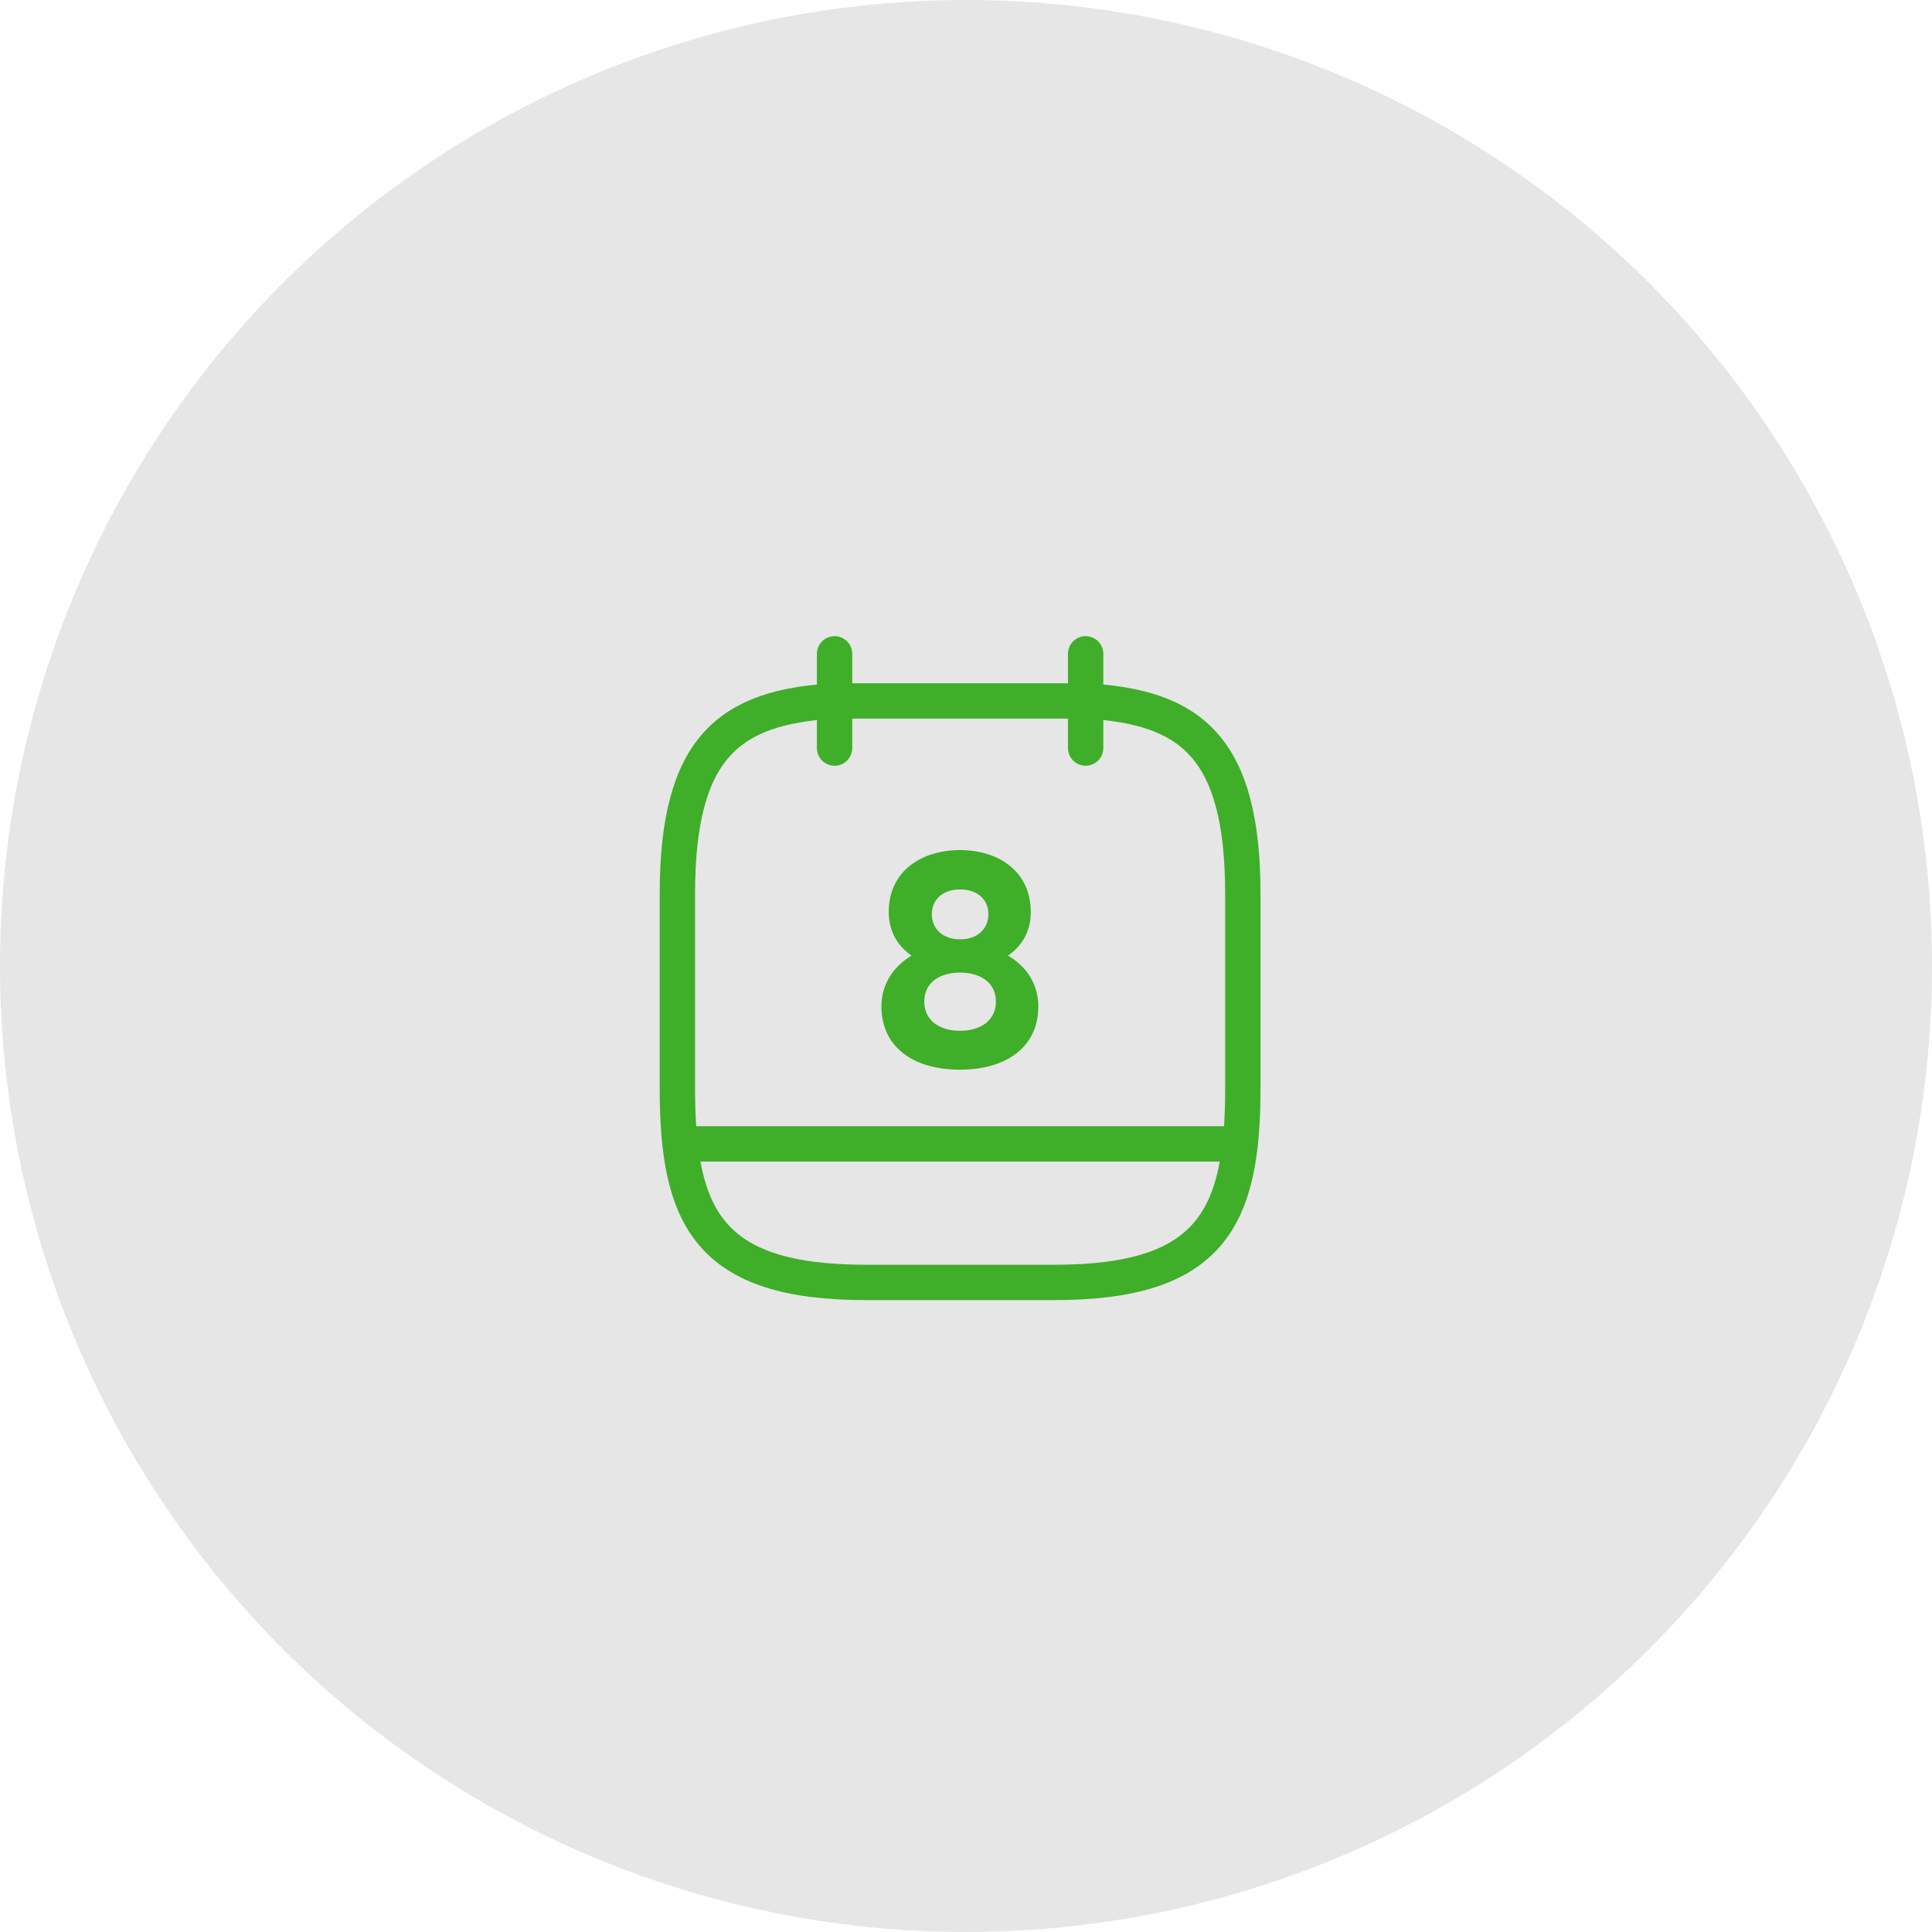
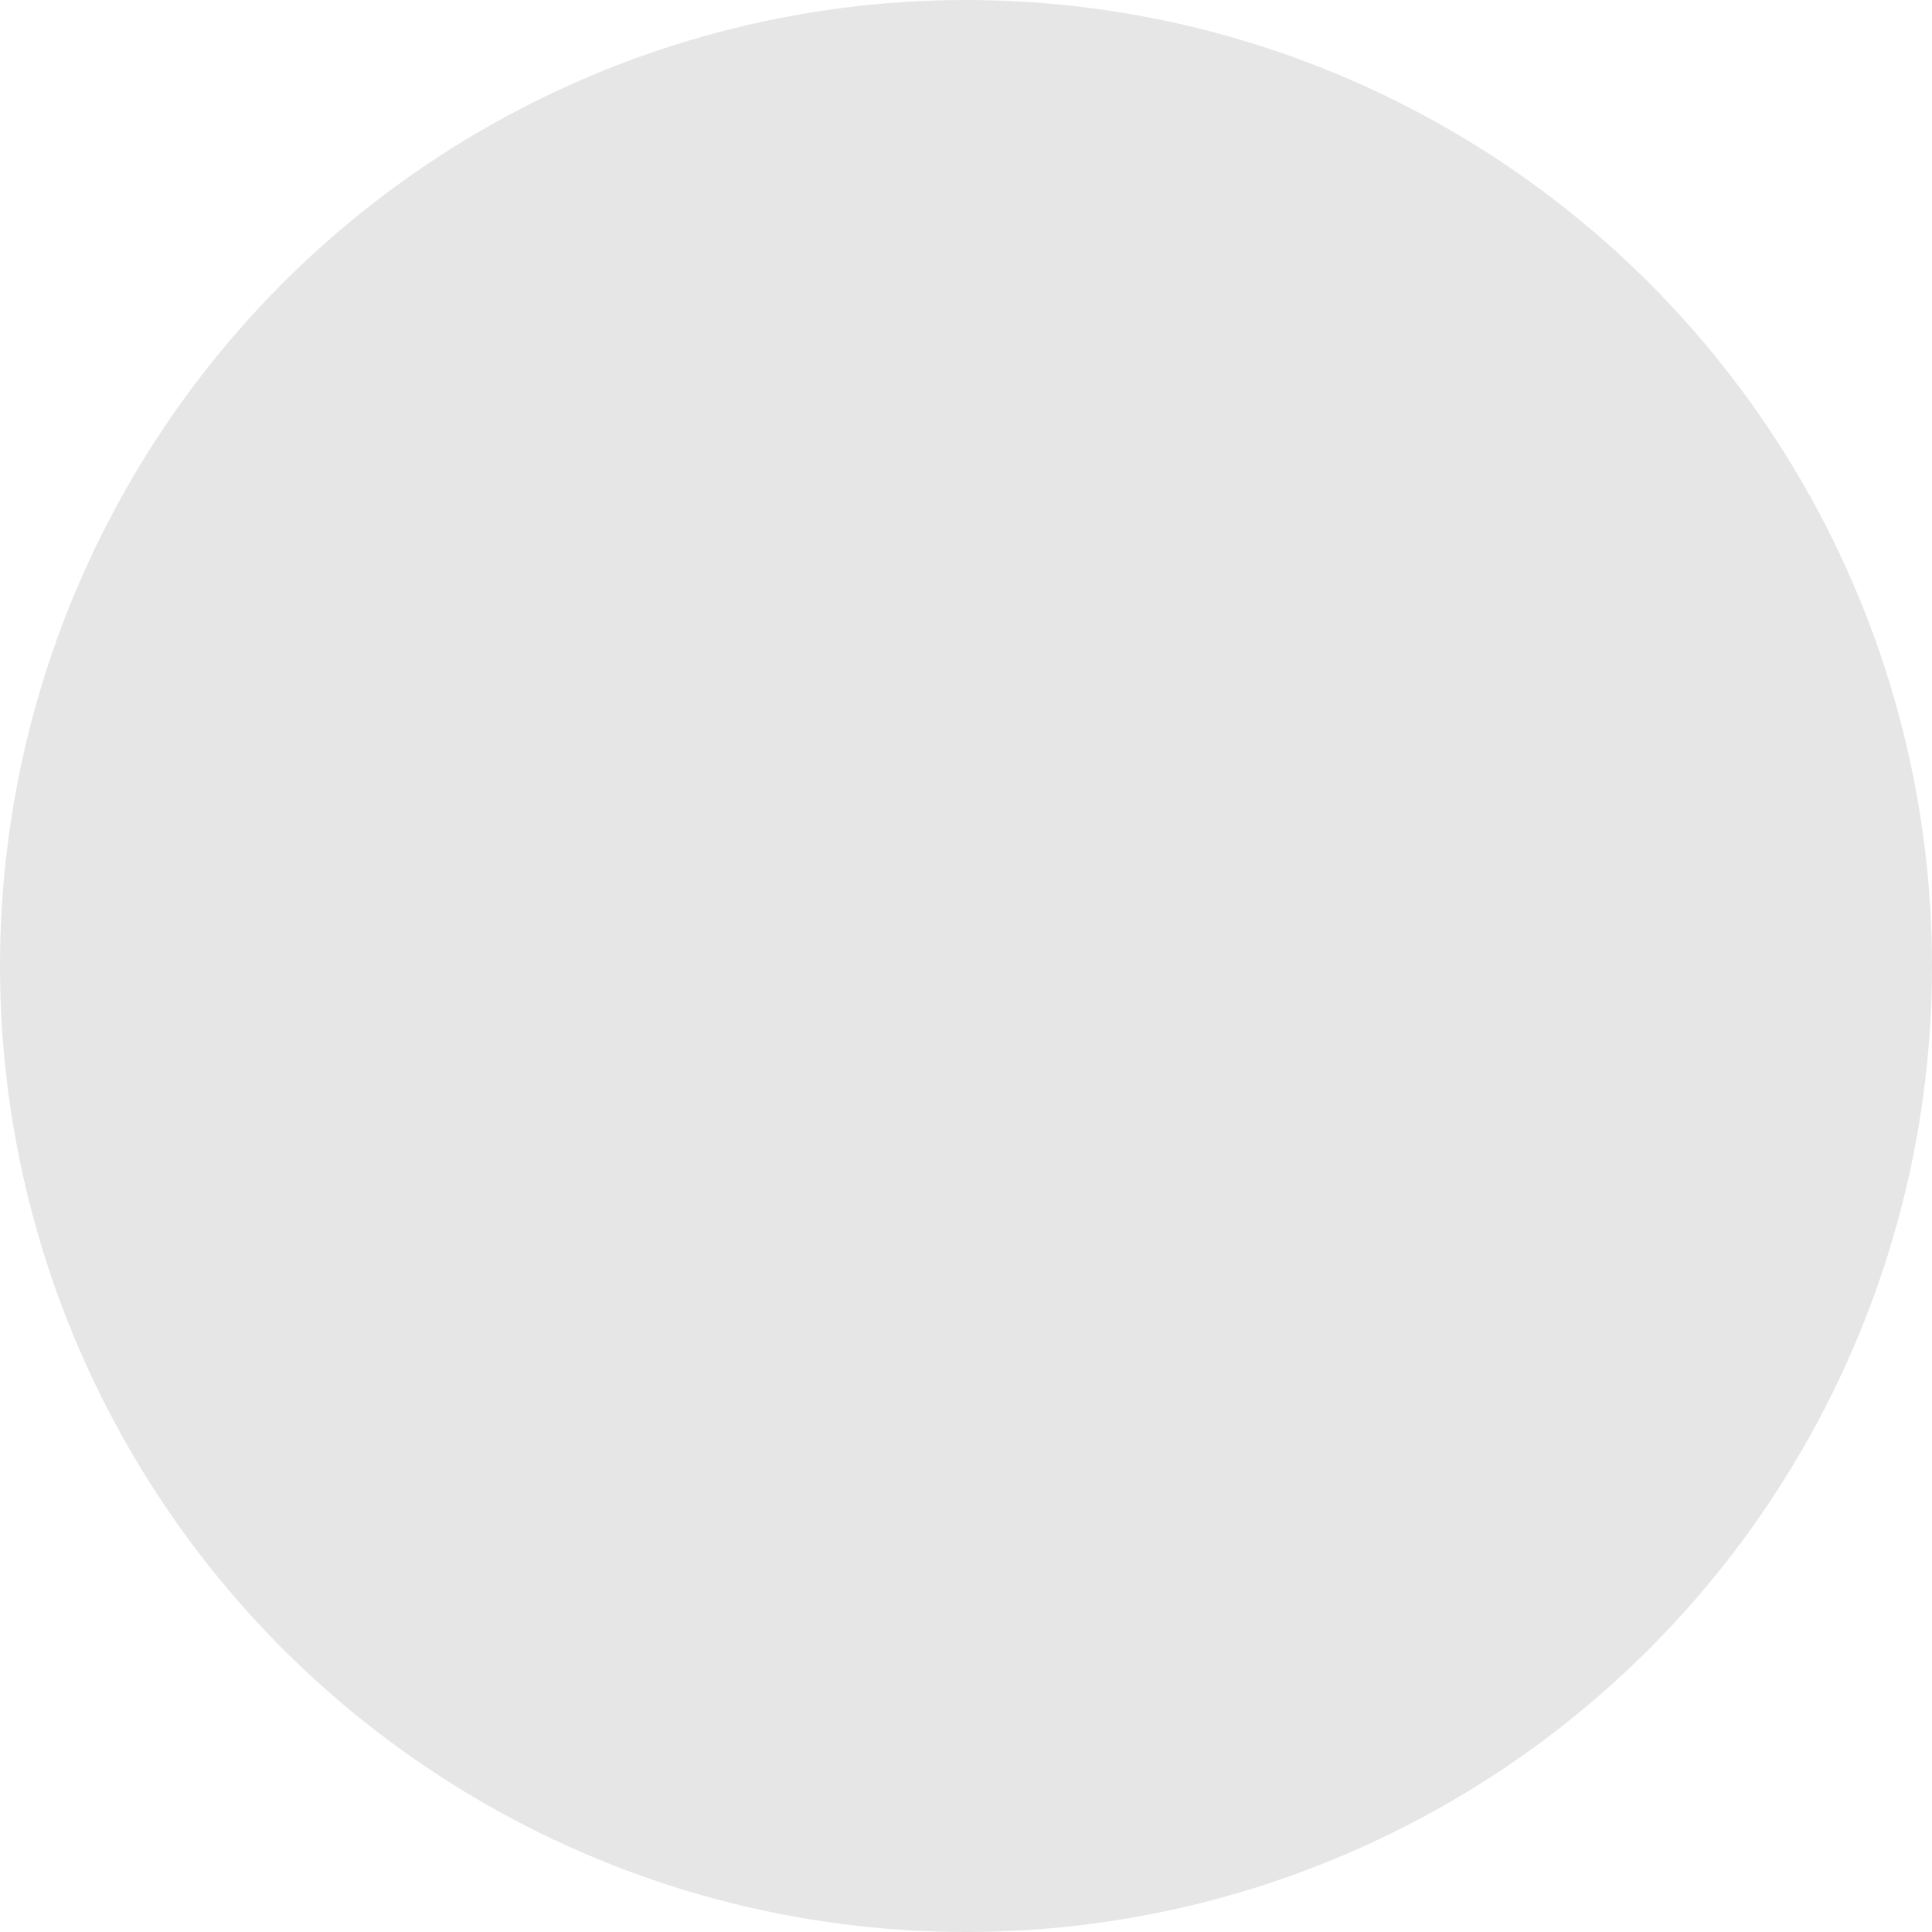
<svg xmlns="http://www.w3.org/2000/svg" width="82" height="82" viewBox="0 0 82 82" fill="none">
  <circle cx="41" cy="41" r="41" fill="#E6E6E6" />
  <g clip-path="url(#clip0_2304_2034)">
    <path d="M35.422 27.75V31.75" stroke="#3FAE29" stroke-width="1.5" stroke-linecap="round" stroke-linejoin="round" />
    <path d="M46.078 27.75V31.75" stroke="#3FAE29" stroke-width="1.5" stroke-linecap="round" stroke-linejoin="round" />
    <path d="M46.08 29.75C50.52 29.99 52.75 31.68 52.75 37.95V46.19C52.75 51.68 51.42 54.43 44.75 54.43H36.75C30.08 54.43 28.75 51.68 28.75 46.19V37.95C28.75 31.68 30.98 30 35.42 29.75H46.09H46.08Z" stroke="#3FAE29" stroke-width="1.5" stroke-linecap="round" stroke-linejoin="round" />
    <path d="M52.418 48.55H29.078" stroke="#3FAE29" stroke-width="1.5" stroke-linecap="round" stroke-linejoin="round" />
    <path d="M40.75 36.08C39.11 36.08 37.72 36.97 37.72 38.71C37.72 39.54 38.11 40.16 38.69 40.56C37.88 41.04 37.41 41.81 37.41 42.72C37.41 44.37 38.68 45.4 40.74 45.4C42.8 45.4 44.07 44.37 44.07 42.72C44.07 41.81 43.6 41.03 42.78 40.56C43.38 40.15 43.75 39.53 43.75 38.71C43.75 36.98 42.38 36.08 40.74 36.08H40.75ZM40.75 39.87C40.06 39.87 39.55 39.46 39.55 38.8C39.55 38.14 40.06 37.75 40.75 37.75C41.44 37.75 41.95 38.14 41.95 38.8C41.95 39.46 41.44 39.87 40.75 39.87ZM40.75 43.75C39.87 43.75 39.23 43.31 39.23 42.51C39.23 41.71 39.87 41.28 40.75 41.28C41.63 41.28 42.27 41.72 42.27 42.51C42.27 43.3 41.63 43.75 40.75 43.75Z" fill="#3FAE29" />
  </g>
  <defs>
    <clipPath id="clip0_2304_2034">
-       <rect width="25.5" height="28.18" fill="white" transform="translate(28 27)" />
-     </clipPath>
+       </clipPath>
  </defs>
</svg>